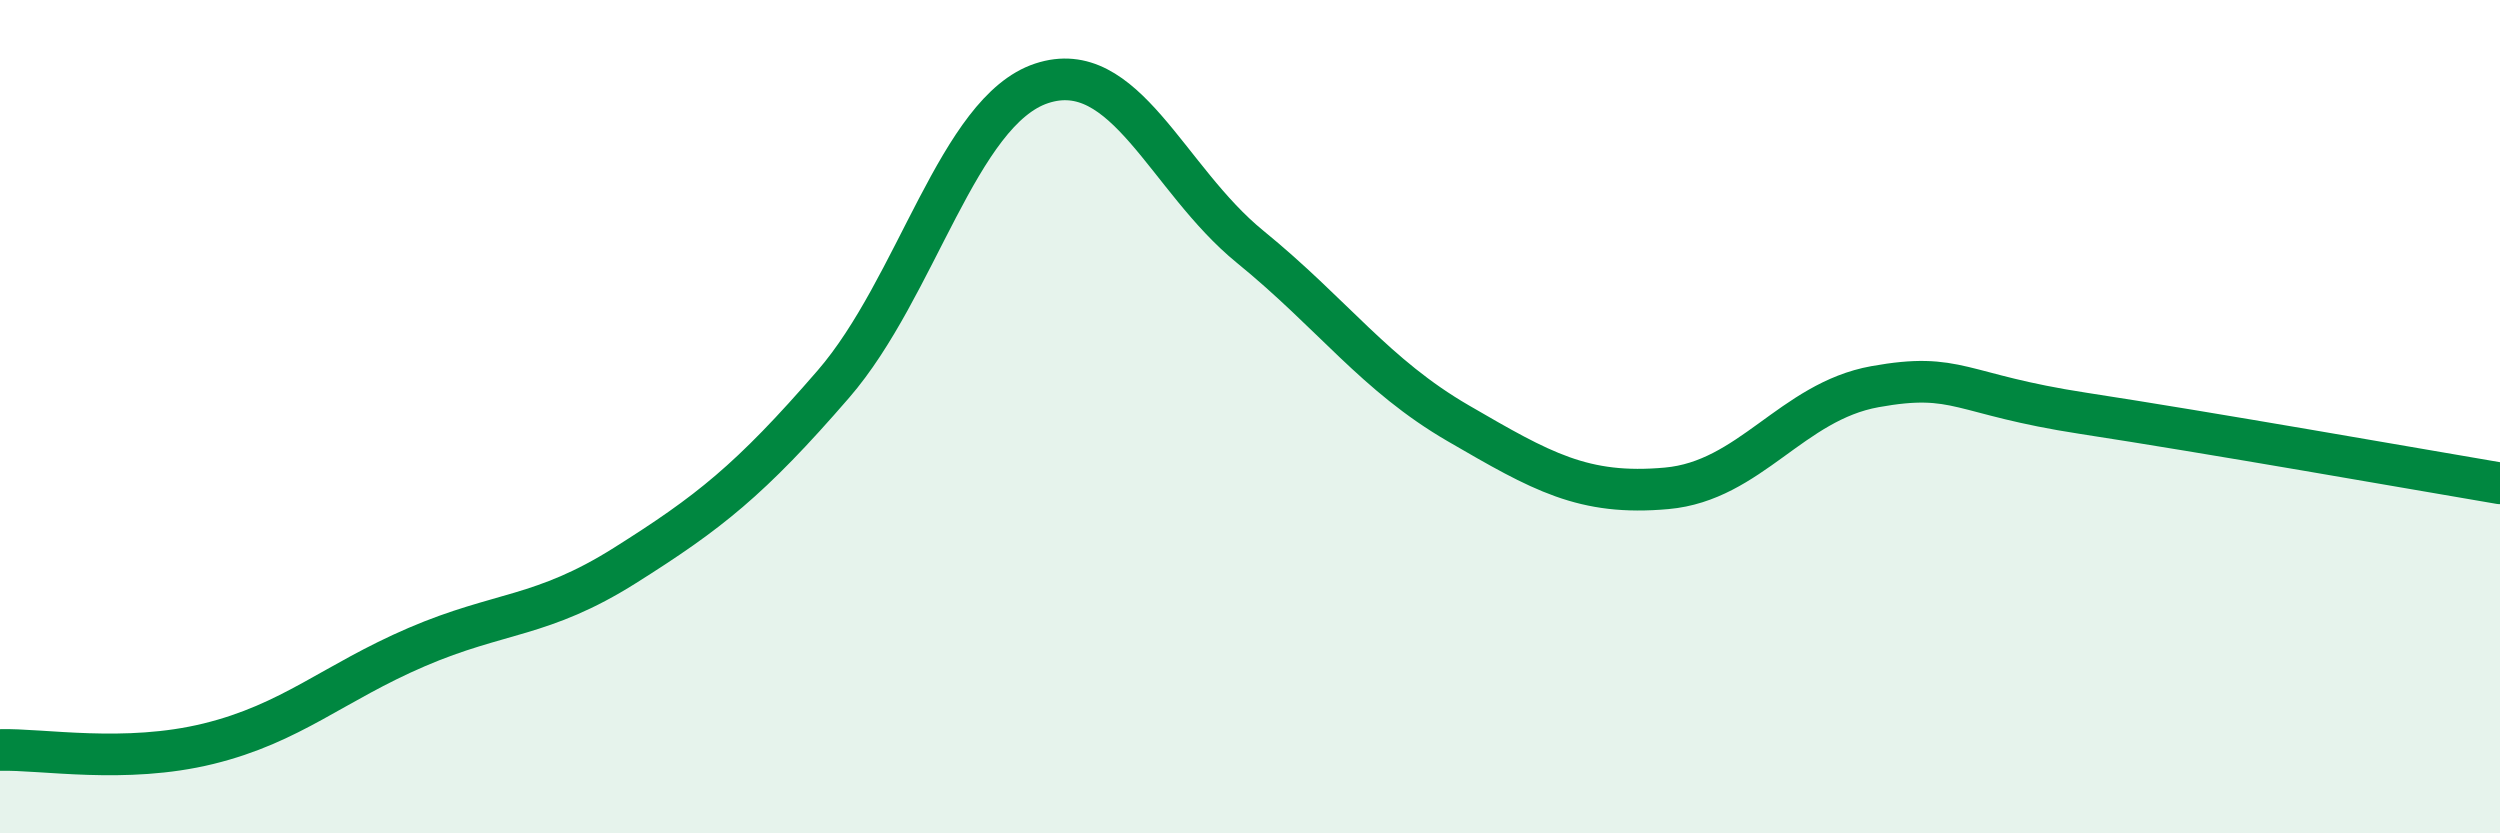
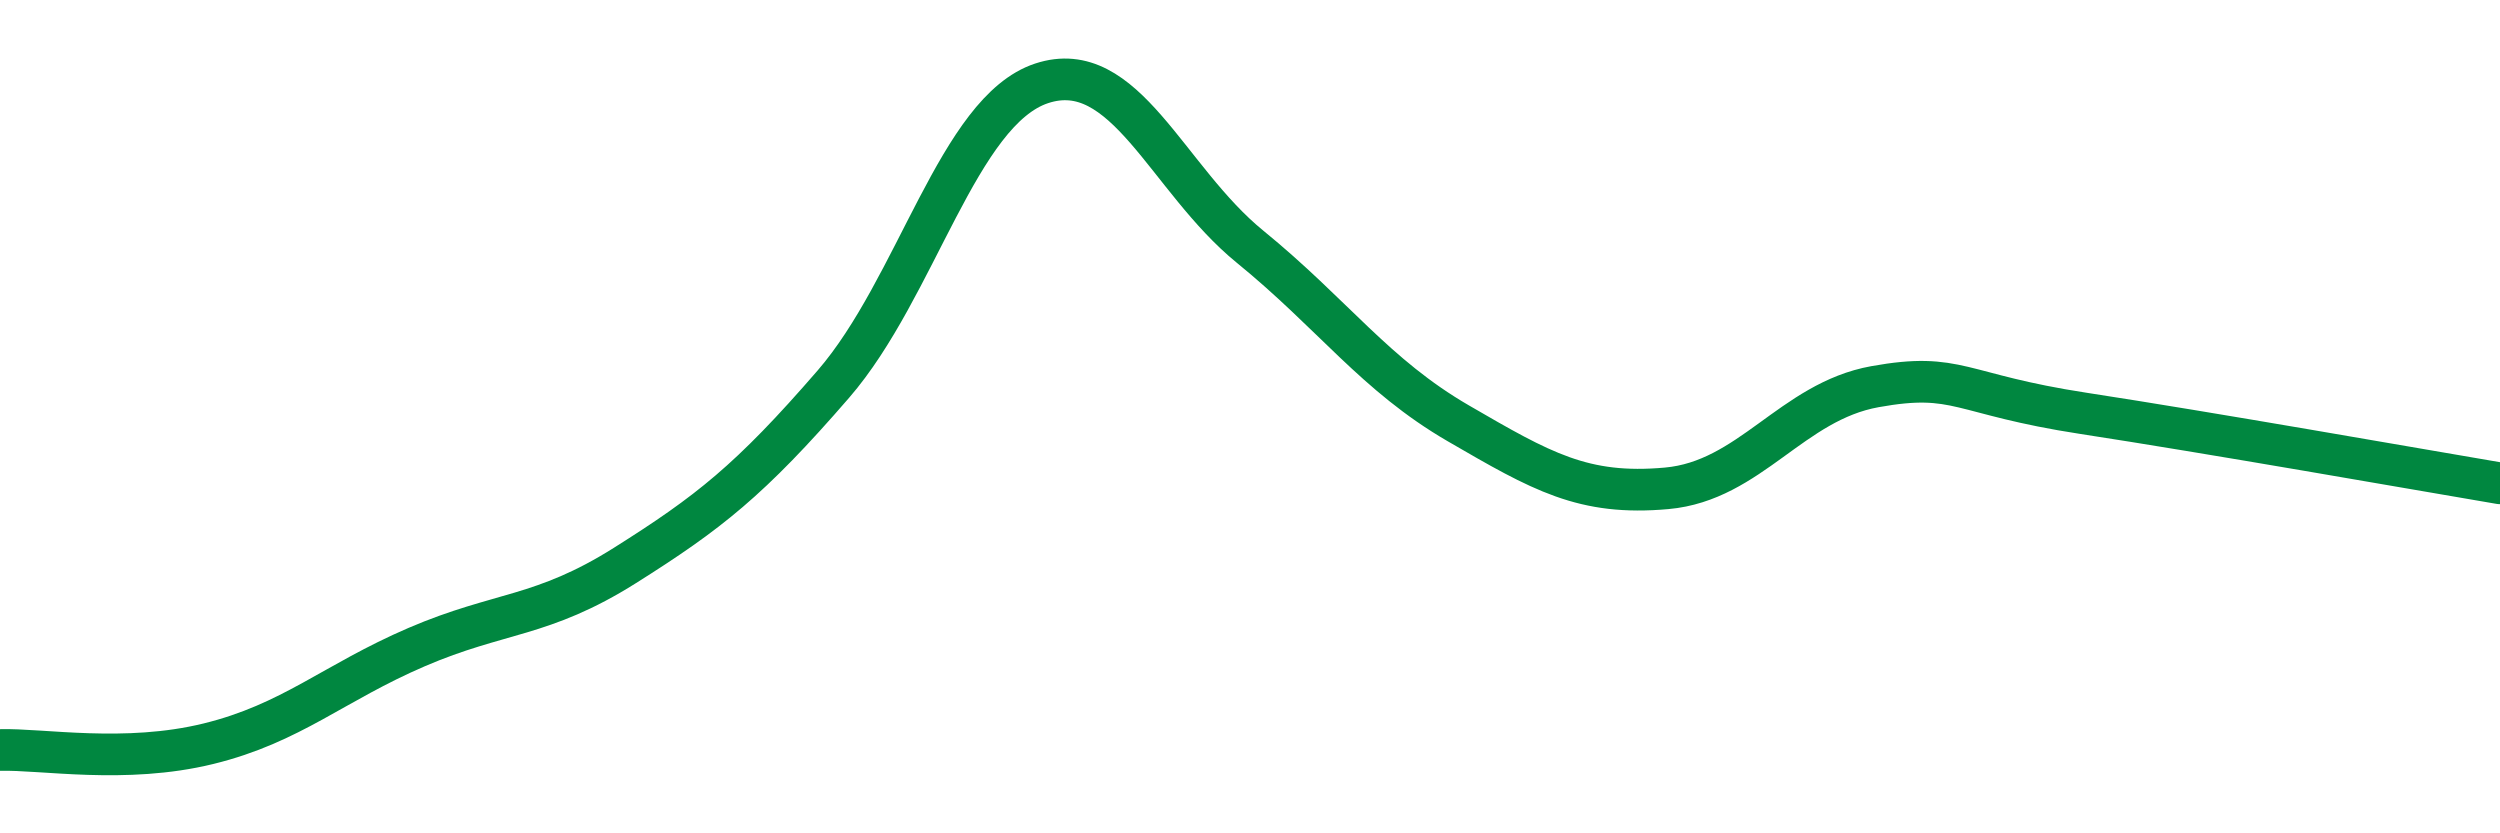
<svg xmlns="http://www.w3.org/2000/svg" width="60" height="20" viewBox="0 0 60 20">
-   <path d="M 0,18 C 1,17.97 3,18.34 5,17.85 C 7,17.36 8,16.39 10,15.53 C 12,14.67 13,14.83 15,13.57 C 17,12.31 18,11.53 20,9.22 C 22,6.91 23,2.66 25,2 C 27,1.34 28,4.29 30,5.92 C 32,7.55 33,9 35,10.16 C 37,11.32 38,11.9 40,11.72 C 42,11.54 43,9.64 45,9.28 C 47,8.92 47,9.46 50,9.92 C 53,10.38 58,11.26 60,11.6L60 20L0 20Z" fill="#008740" opacity="0.1" stroke-linecap="round" stroke-linejoin="round" />
  <path d="M 0,18 C 1,17.97 3,18.34 5,17.85 C 7,17.36 8,16.39 10,15.53 C 12,14.67 13,14.83 15,13.57 C 17,12.31 18,11.53 20,9.22 C 22,6.91 23,2.66 25,2 C 27,1.34 28,4.29 30,5.92 C 32,7.55 33,9 35,10.16 C 37,11.32 38,11.9 40,11.72 C 42,11.54 43,9.64 45,9.28 C 47,8.92 47,9.46 50,9.92 C 53,10.38 58,11.26 60,11.6" stroke="#008740" stroke-width="1" fill="none" stroke-linecap="round" stroke-linejoin="round" />
</svg>